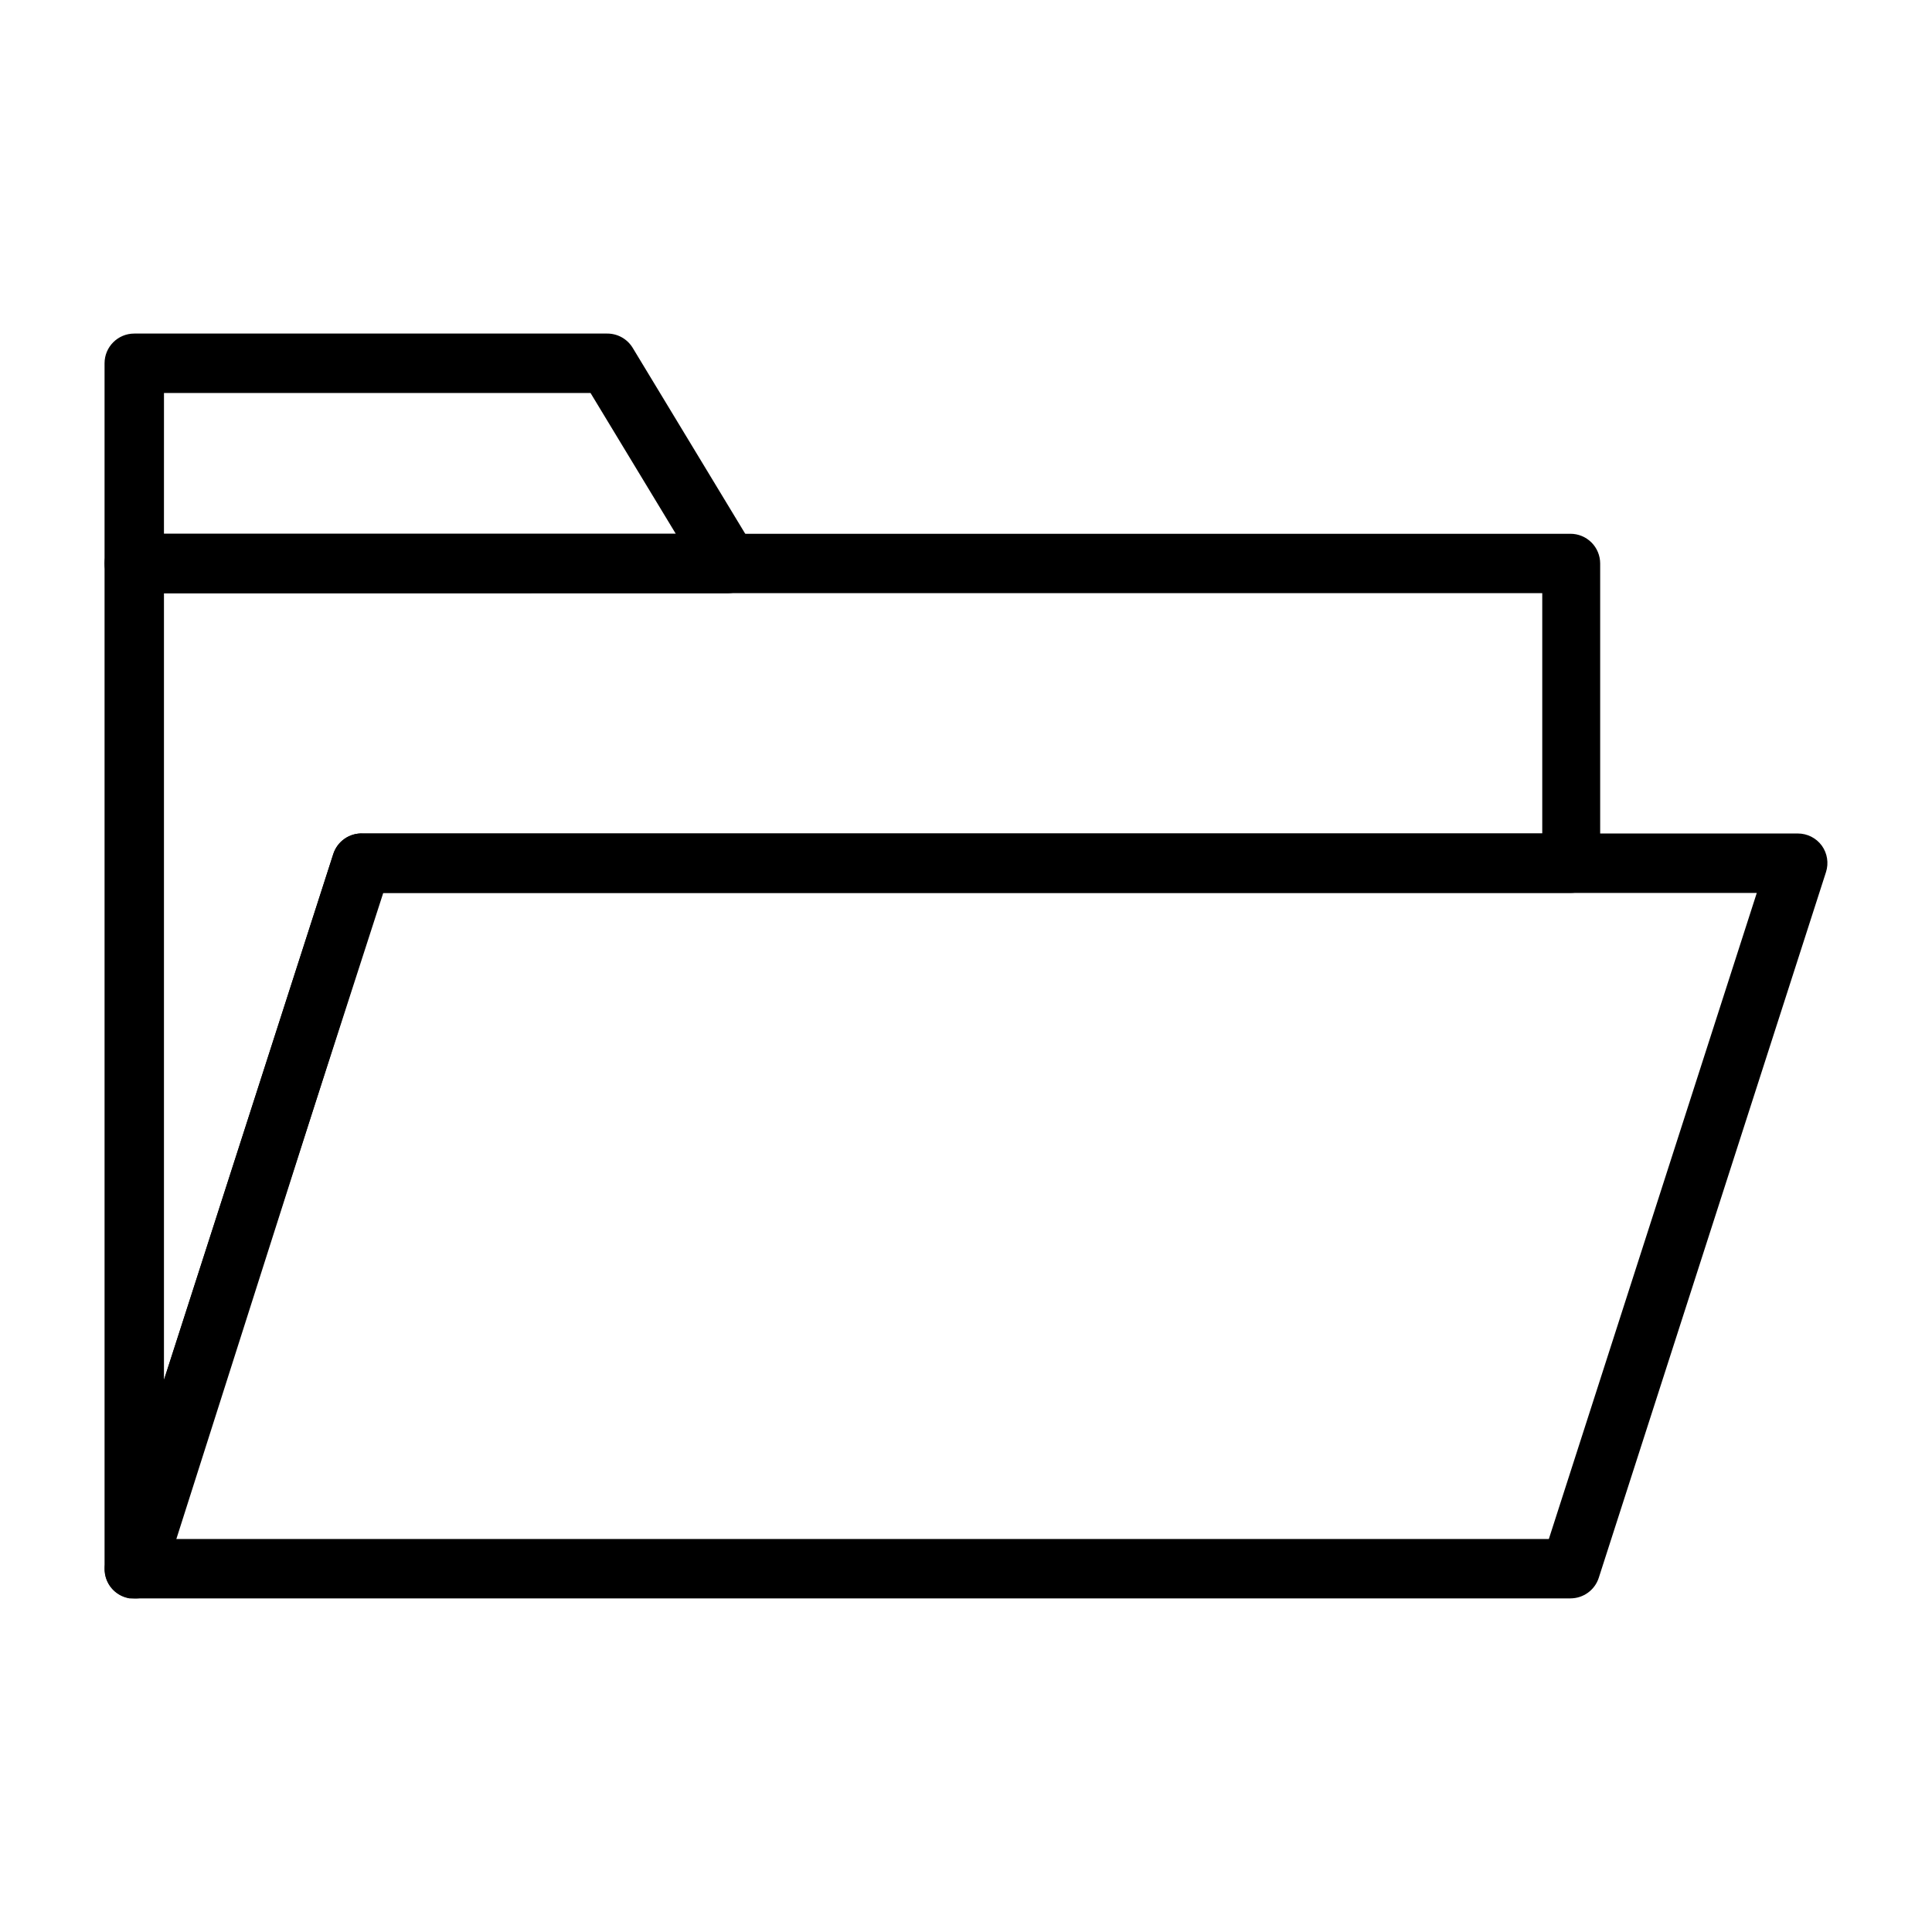
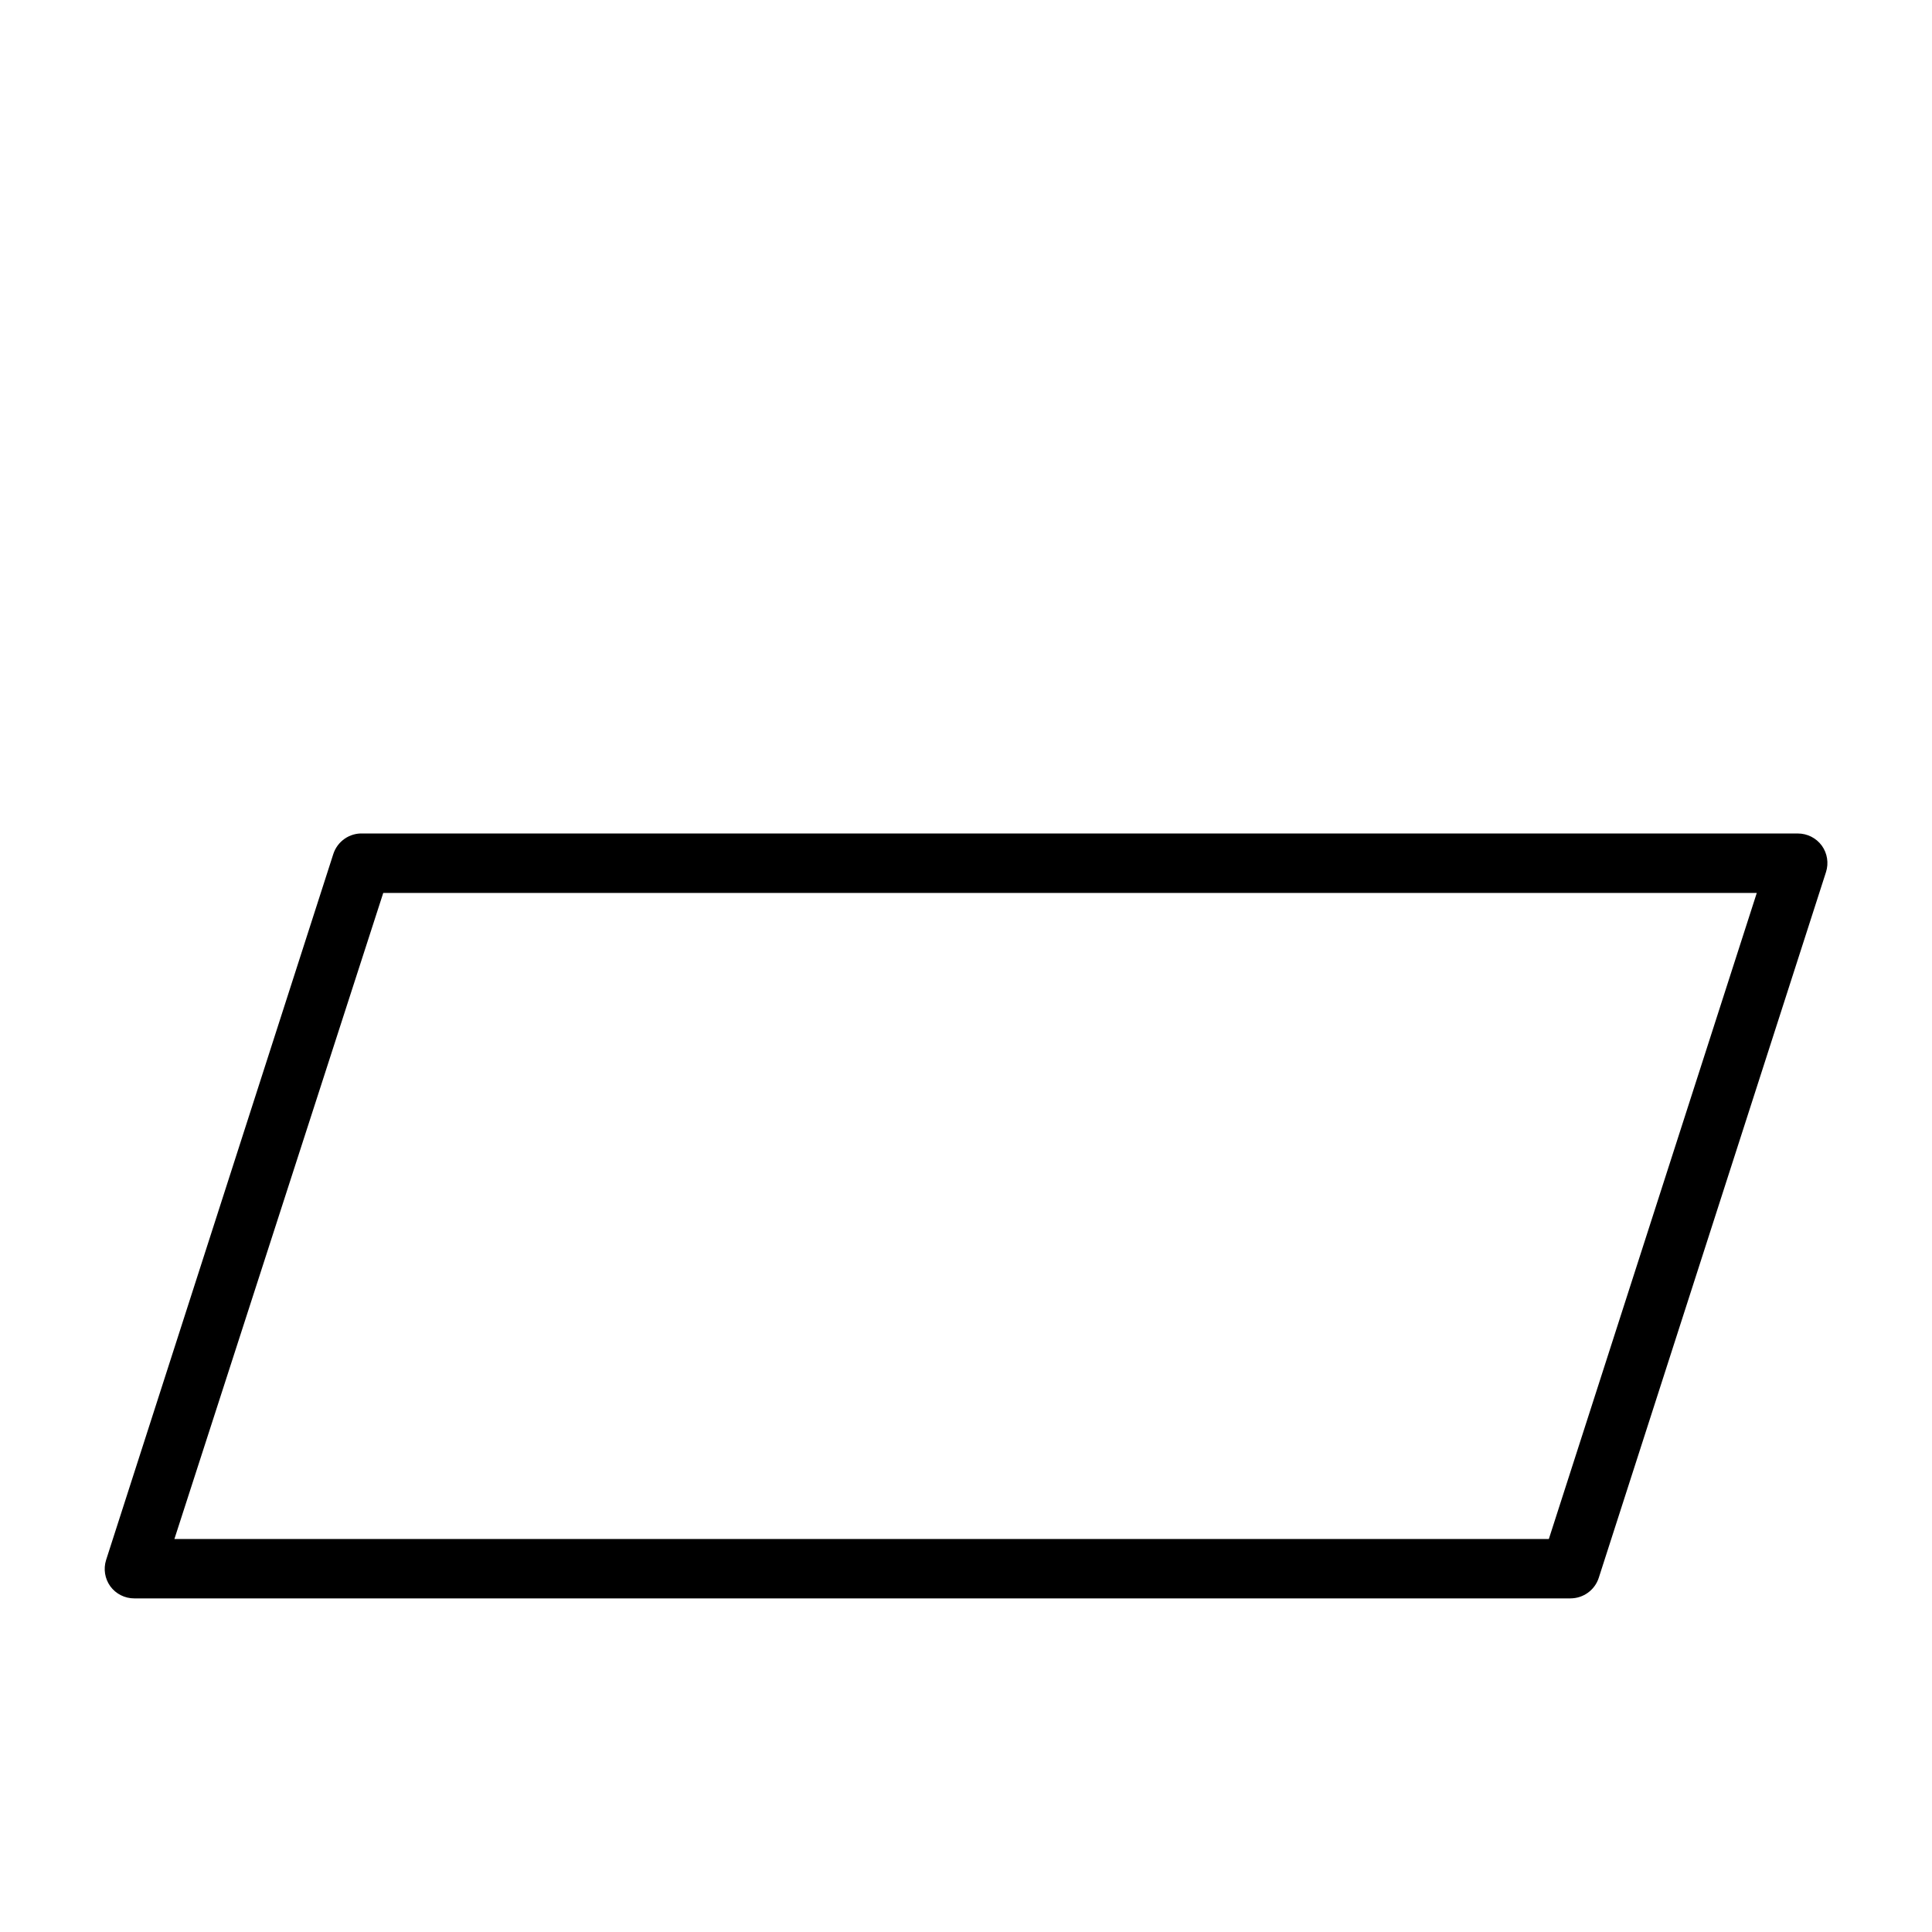
<svg xmlns="http://www.w3.org/2000/svg" fill="#000000" width="800px" height="800px" version="1.1" viewBox="144 144 512 512">
  <g>
-     <path d="m179.58 567.59h-1.258c-3.852-0.625-6.664-3.973-6.613-7.871v-266.39c0-4.348 3.523-7.871 7.871-7.871h380.61c2.086 0 4.09 0.828 5.566 2.305 1.477 1.477 2.305 3.481 2.305 5.566v79.43c0 2.086-0.828 4.09-2.305 5.566-1.477 1.477-3.481 2.305-5.566 2.305h-314.88l-57.859 181.53c-1.098 3.379-4.32 5.602-7.871 5.43zm7.871-266.39v208.45l44.871-139.34c1.098-3.379 4.324-5.606 7.871-5.43h312.52v-63.688z" />
    <path d="m560.2 567.59h-380.61c-2.519 0.008-4.891-1.191-6.375-3.227-1.434-2.008-1.844-4.574-1.105-6.93l60.223-187.12c1.098-3.379 4.324-5.606 7.871-5.43h380.22c2.519-0.008 4.891 1.191 6.379 3.227 1.457 2.027 1.867 4.629 1.102 7.004l-60.223 187.04c-1.055 3.234-4.074 5.426-7.477 5.43zm-369.98-15.742h364.24l55.105-171.21-364-0.004z" />
-     <path d="m337.02 301.2h-157.44c-4.348 0-7.871-3.523-7.871-7.871v-53.059c0-4.348 3.523-7.871 7.871-7.871h125.32c2.762-0.016 5.332 1.418 6.769 3.781l32.117 53.059v-0.004c1.406 2.438 1.406 5.438 0 7.871-1.359 2.484-3.941 4.047-6.769 4.094zm-149.57-15.742h135.64l-22.594-37.312h-113.04z" />
  </g>
</svg>